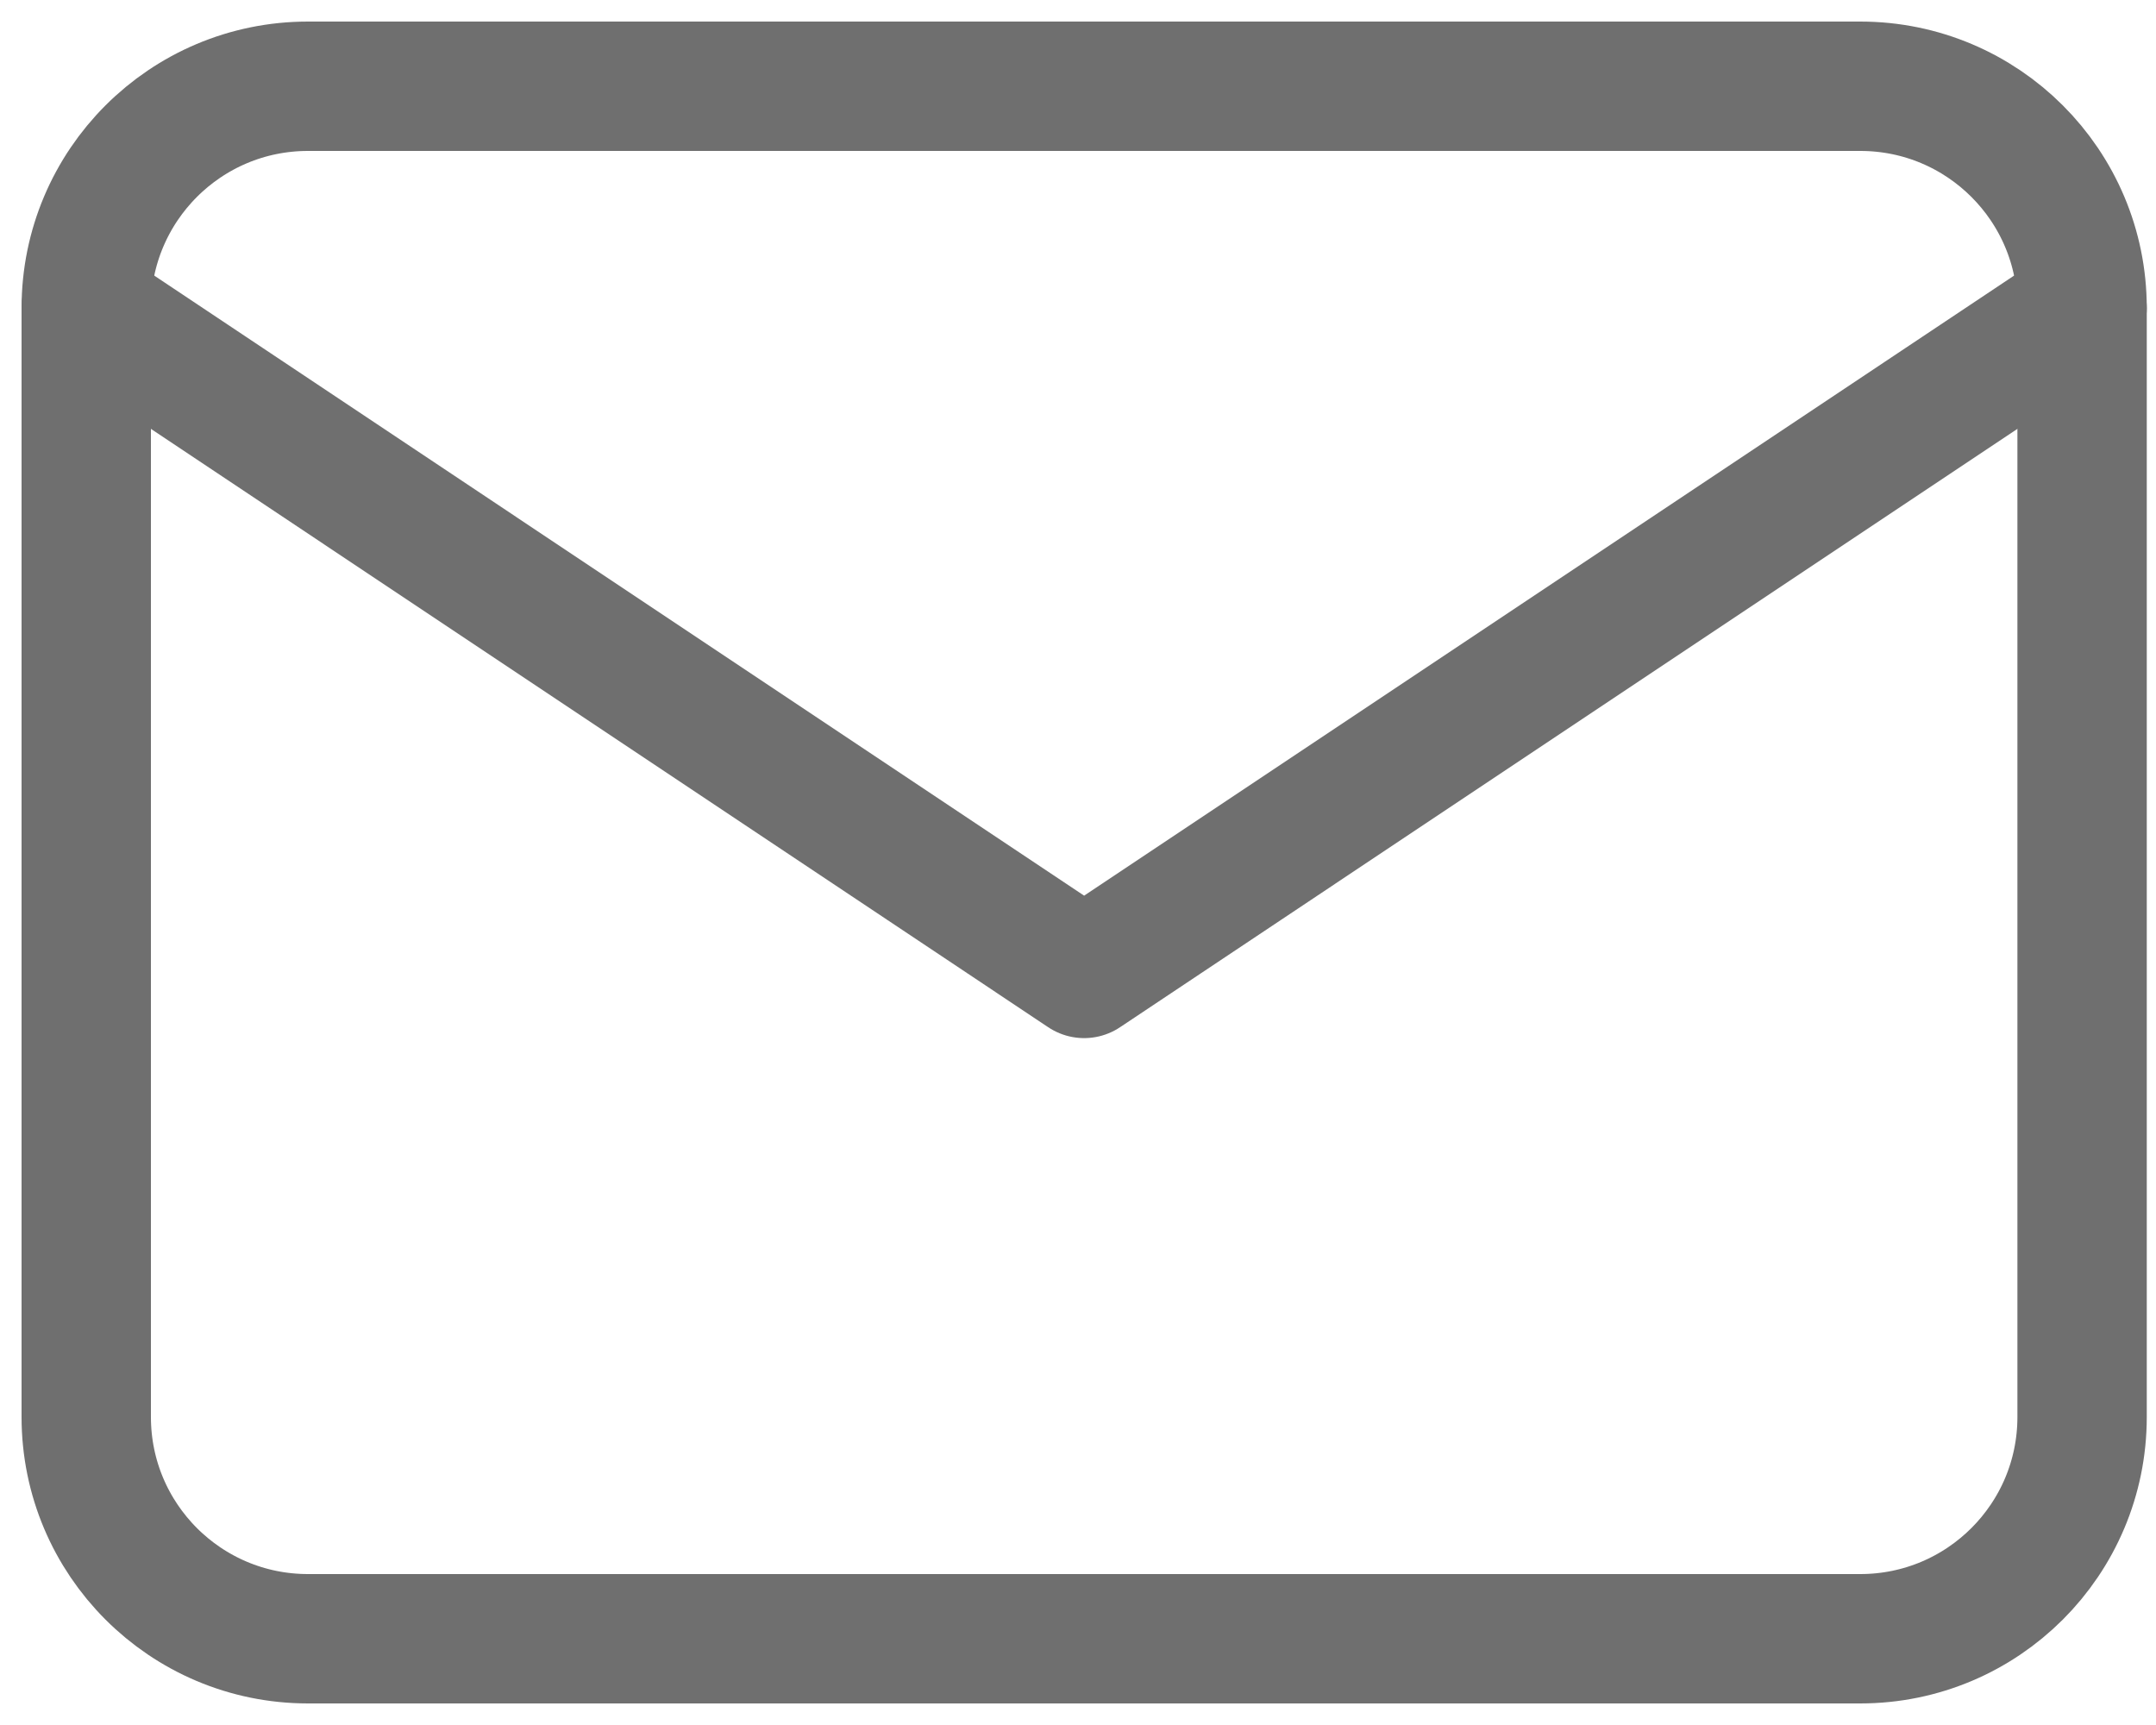
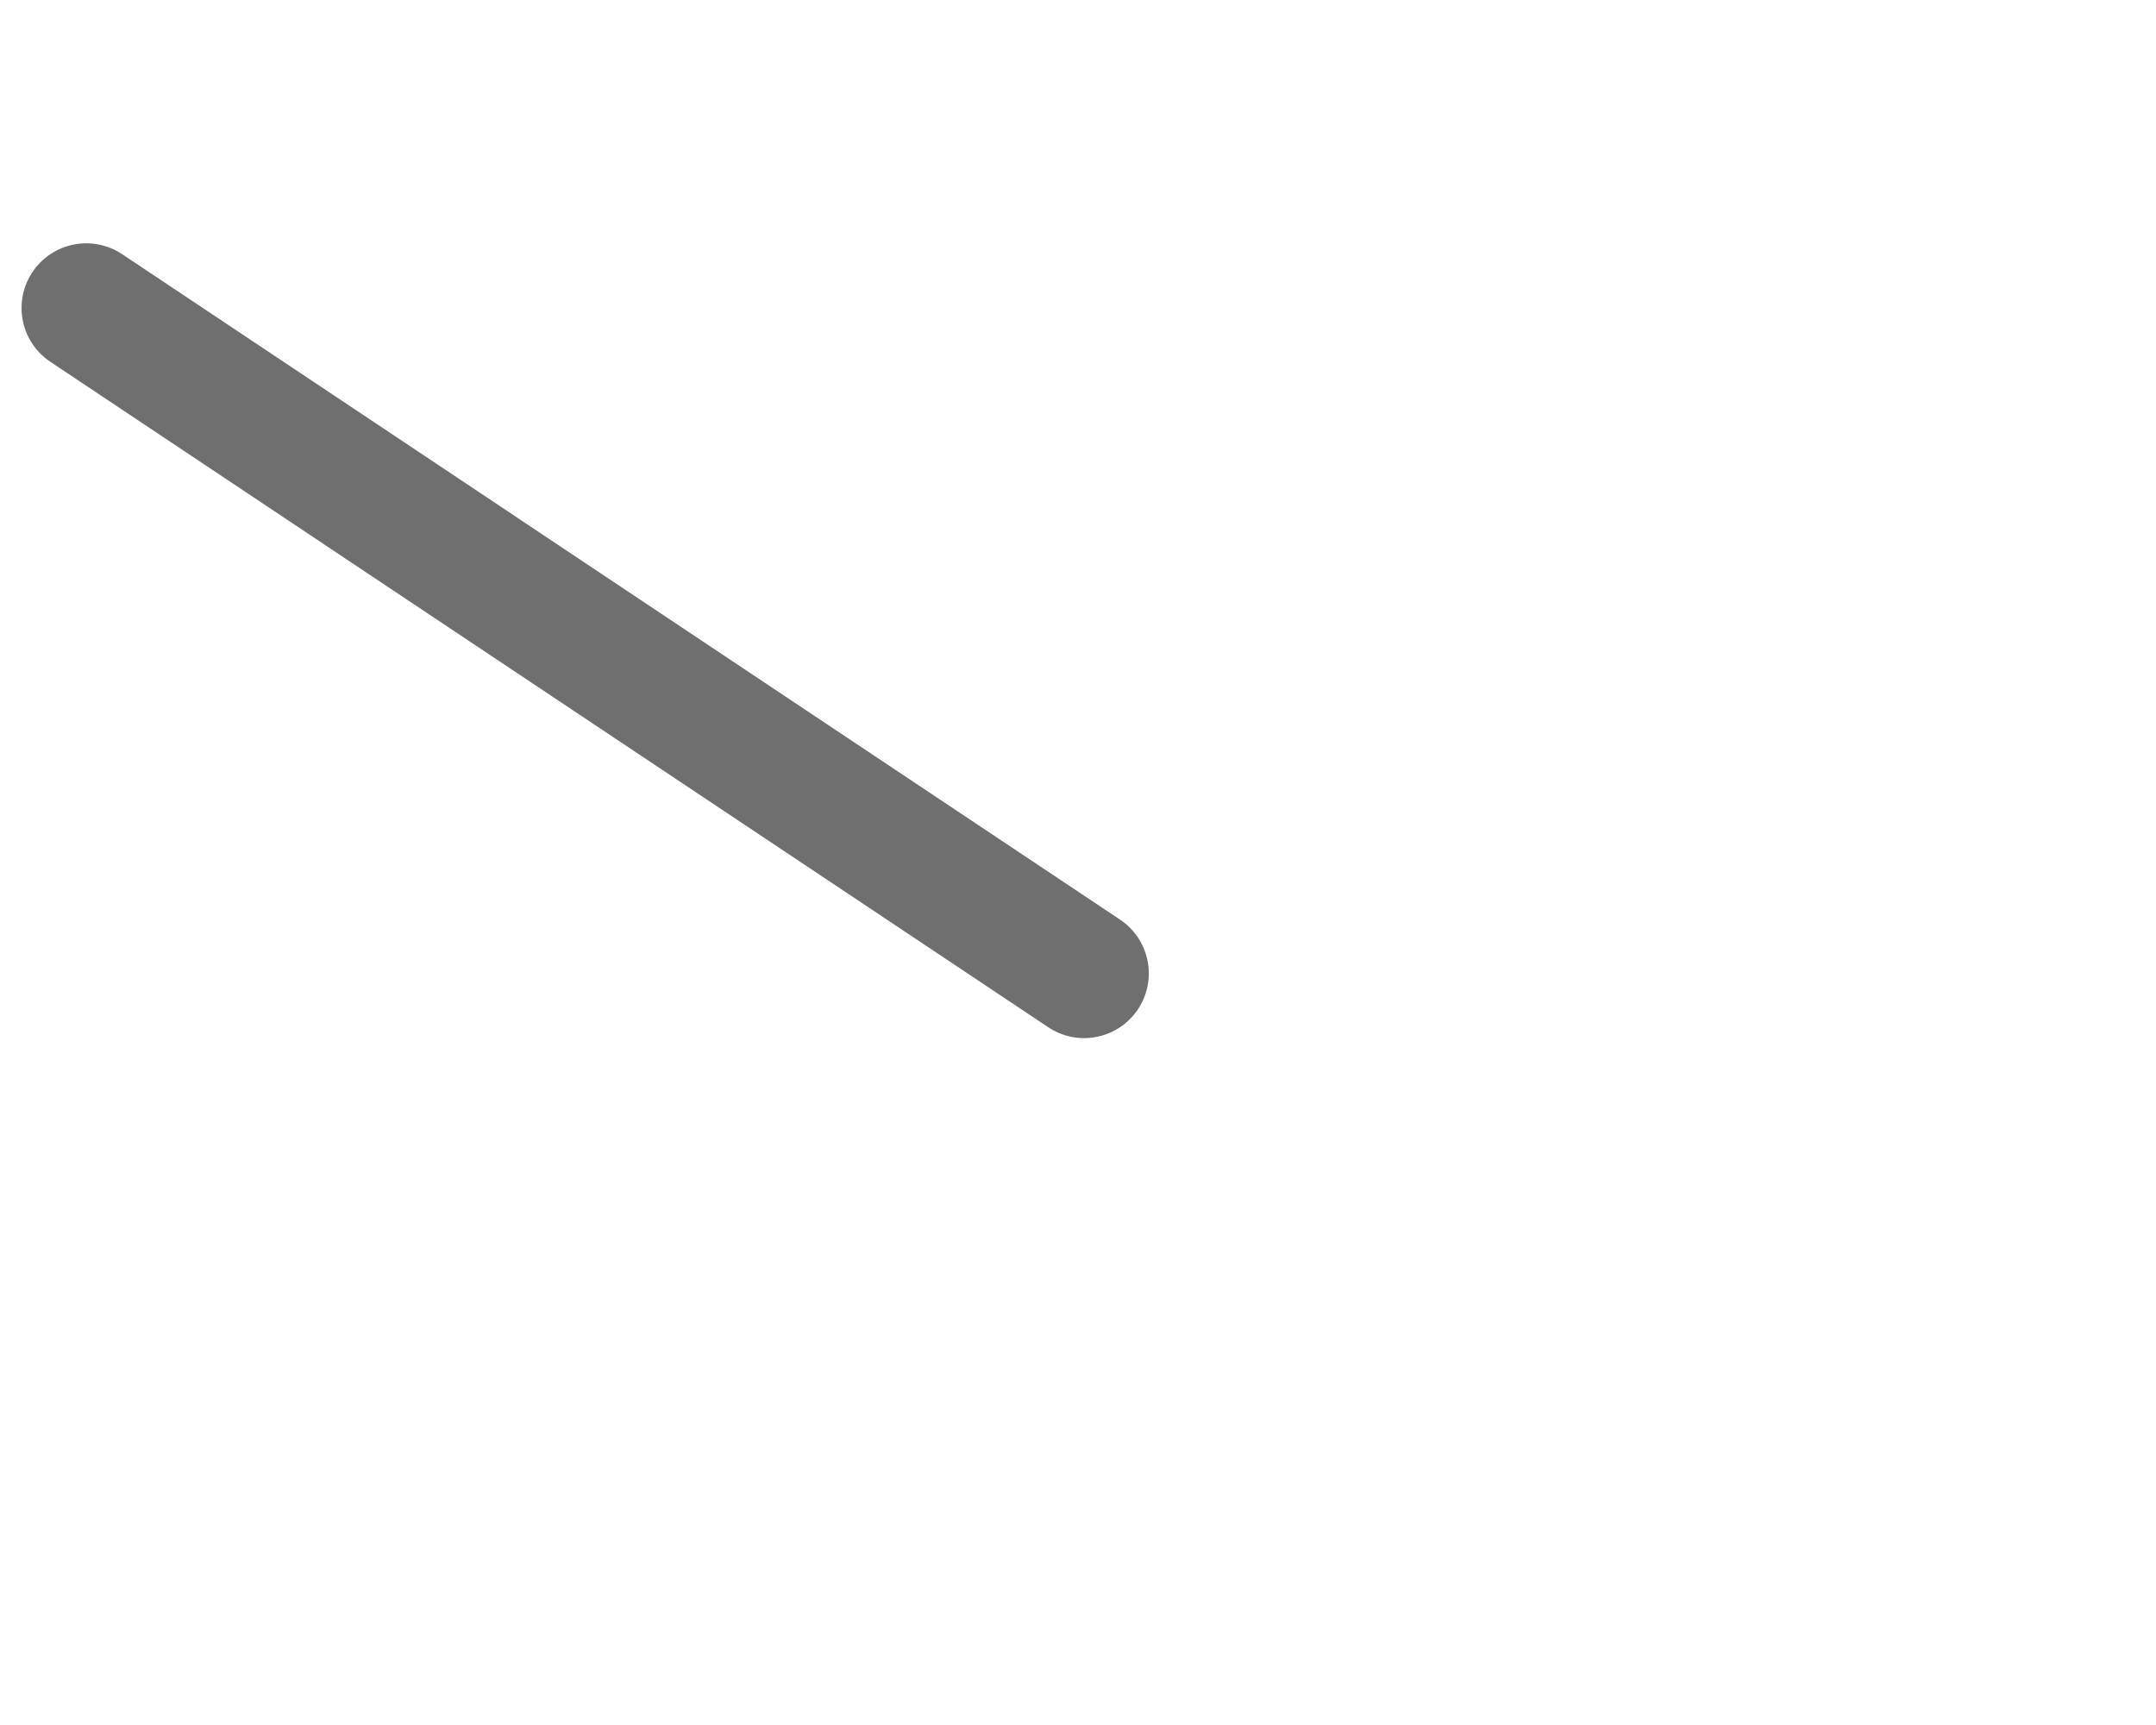
<svg xmlns="http://www.w3.org/2000/svg" width="25" height="20" viewBox="0 0 25 20" fill="none">
-   <path d="M21.571 1H3.571C2.151 1 1 2.151 1 3.571V16.429C1 17.849 2.151 19 3.571 19H21.571C22.992 19 24.143 17.849 24.143 16.429V3.571C24.143 2.151 22.992 1 21.571 1Z" stroke="#6F6F6F" stroke-width="1.5" stroke-linecap="round" stroke-linejoin="round" />
-   <path d="M1 3.571L12.571 11.286L24.143 3.571" stroke="#6F6F6F" stroke-width="1.5" stroke-linecap="round" stroke-linejoin="round" />
+   <path d="M1 3.571L12.571 11.286" stroke="#6F6F6F" stroke-width="1.5" stroke-linecap="round" stroke-linejoin="round" />
</svg>